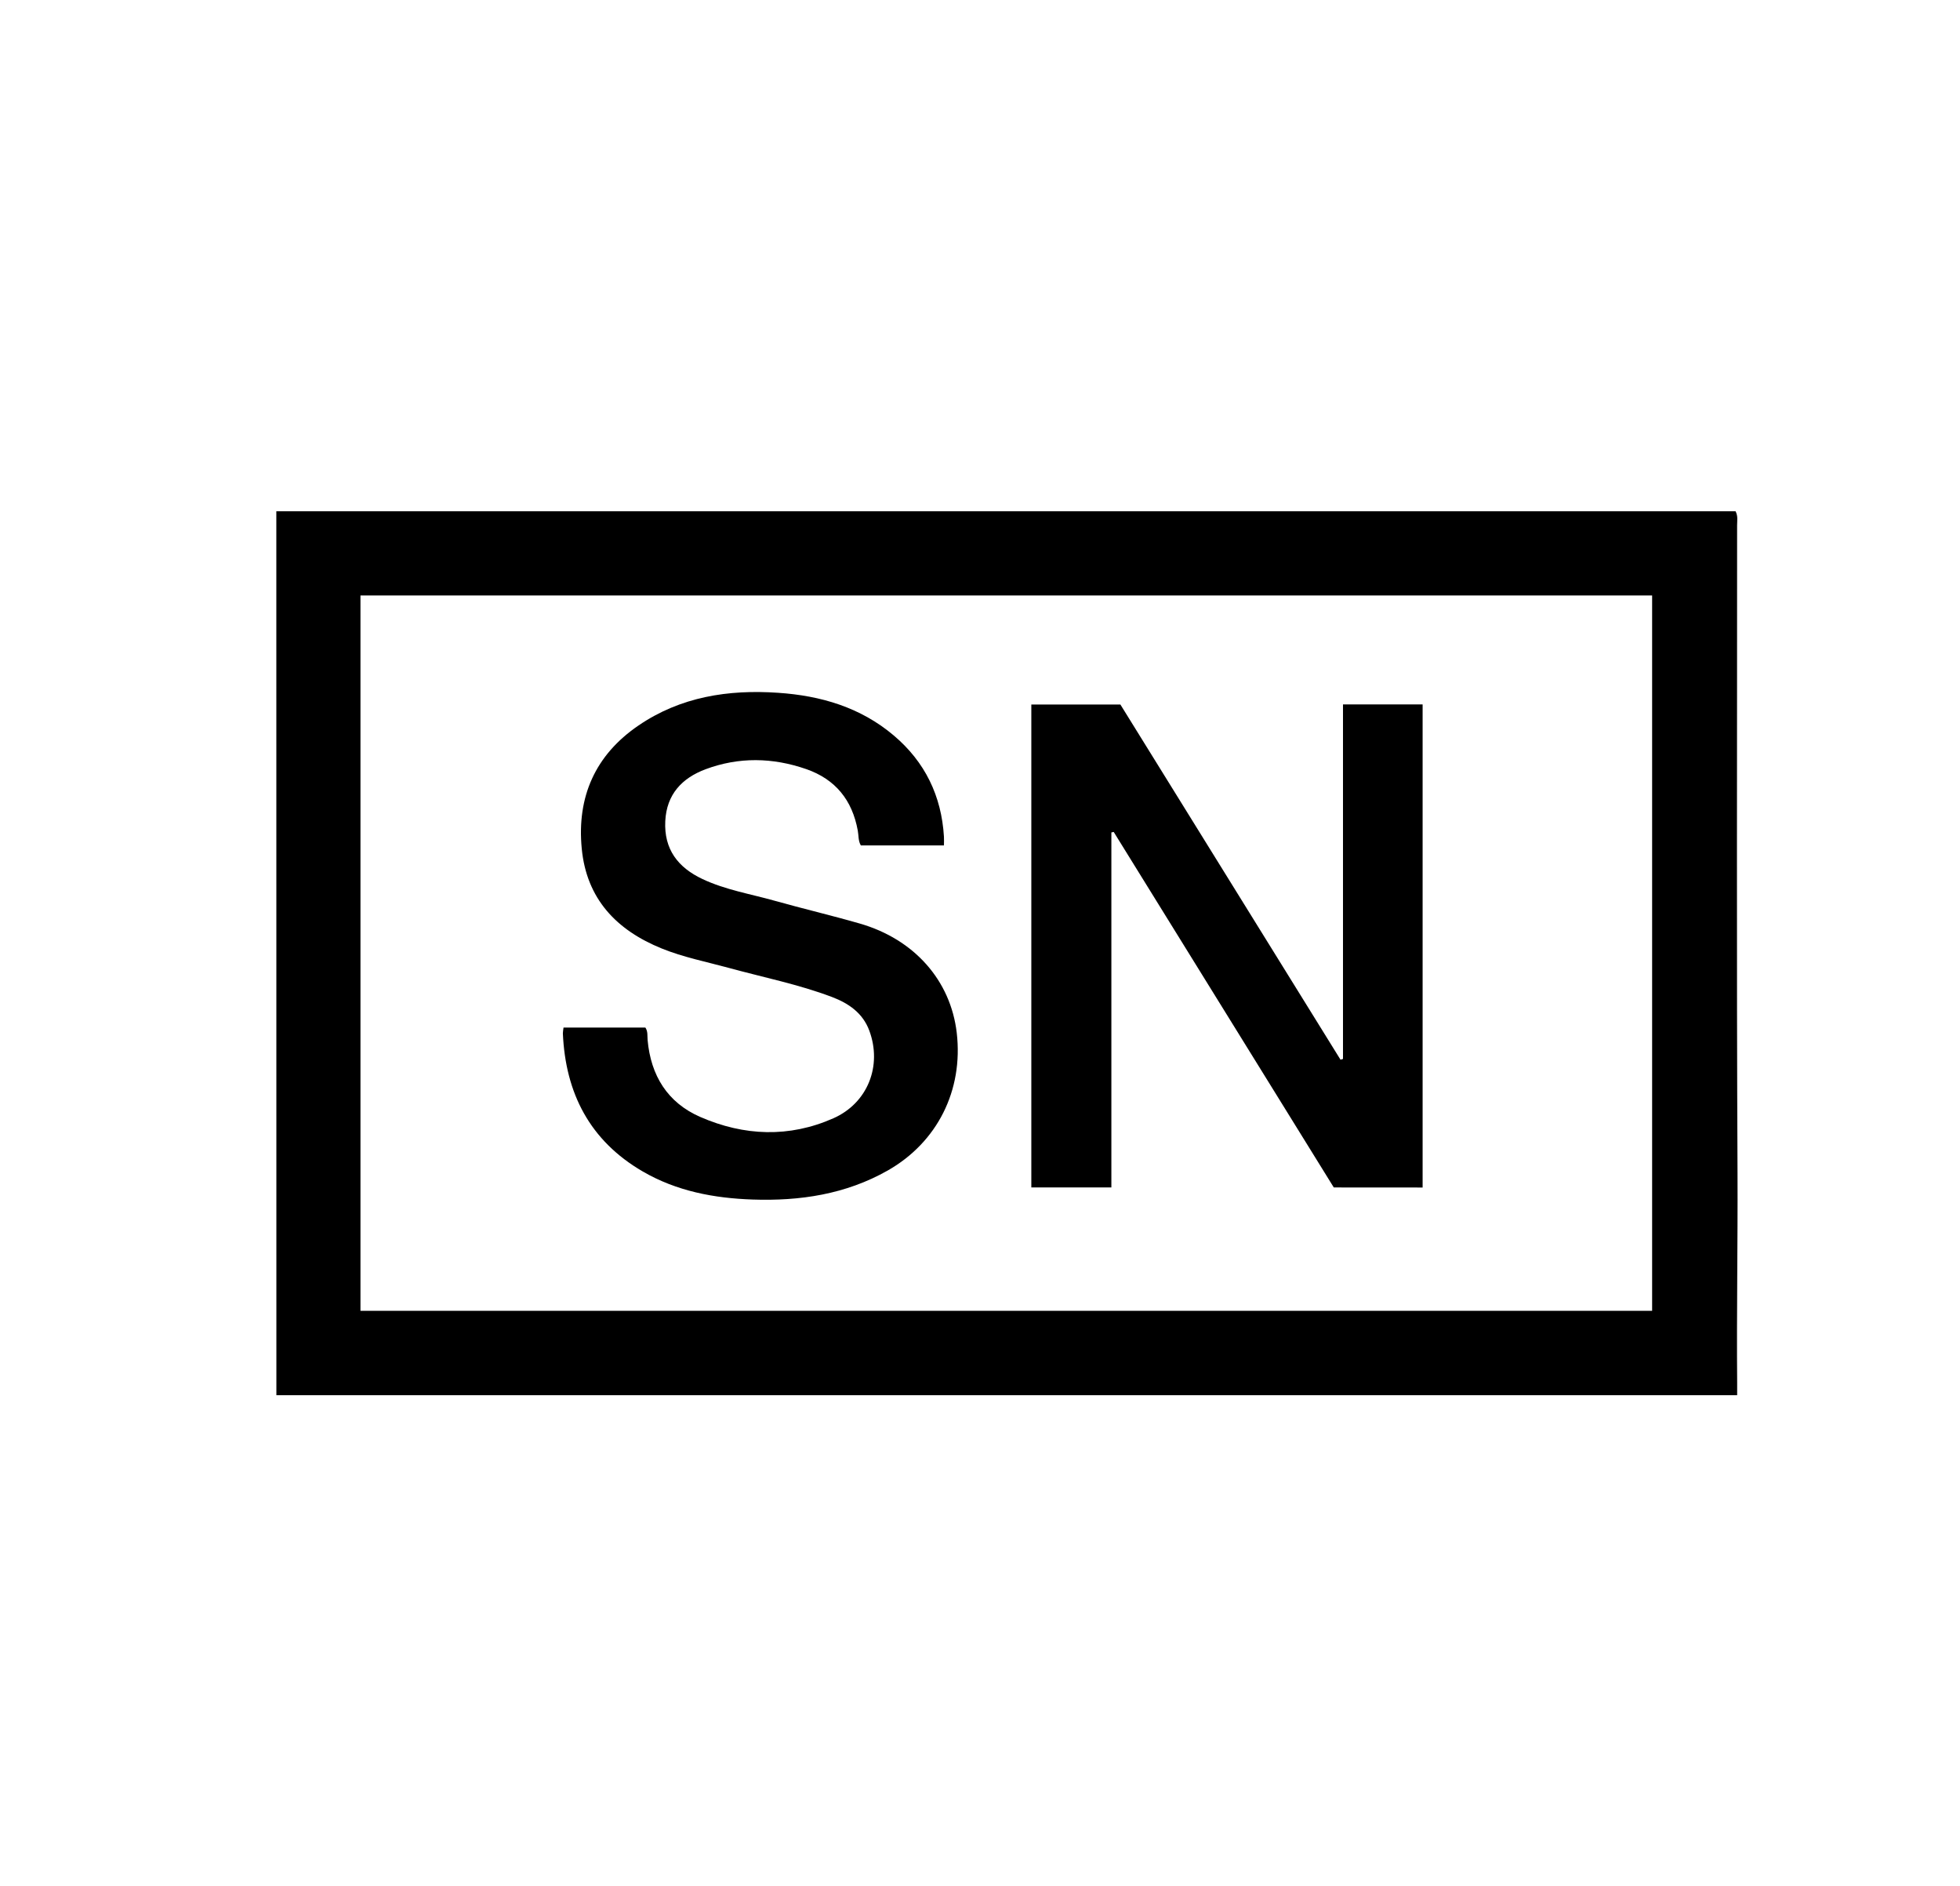
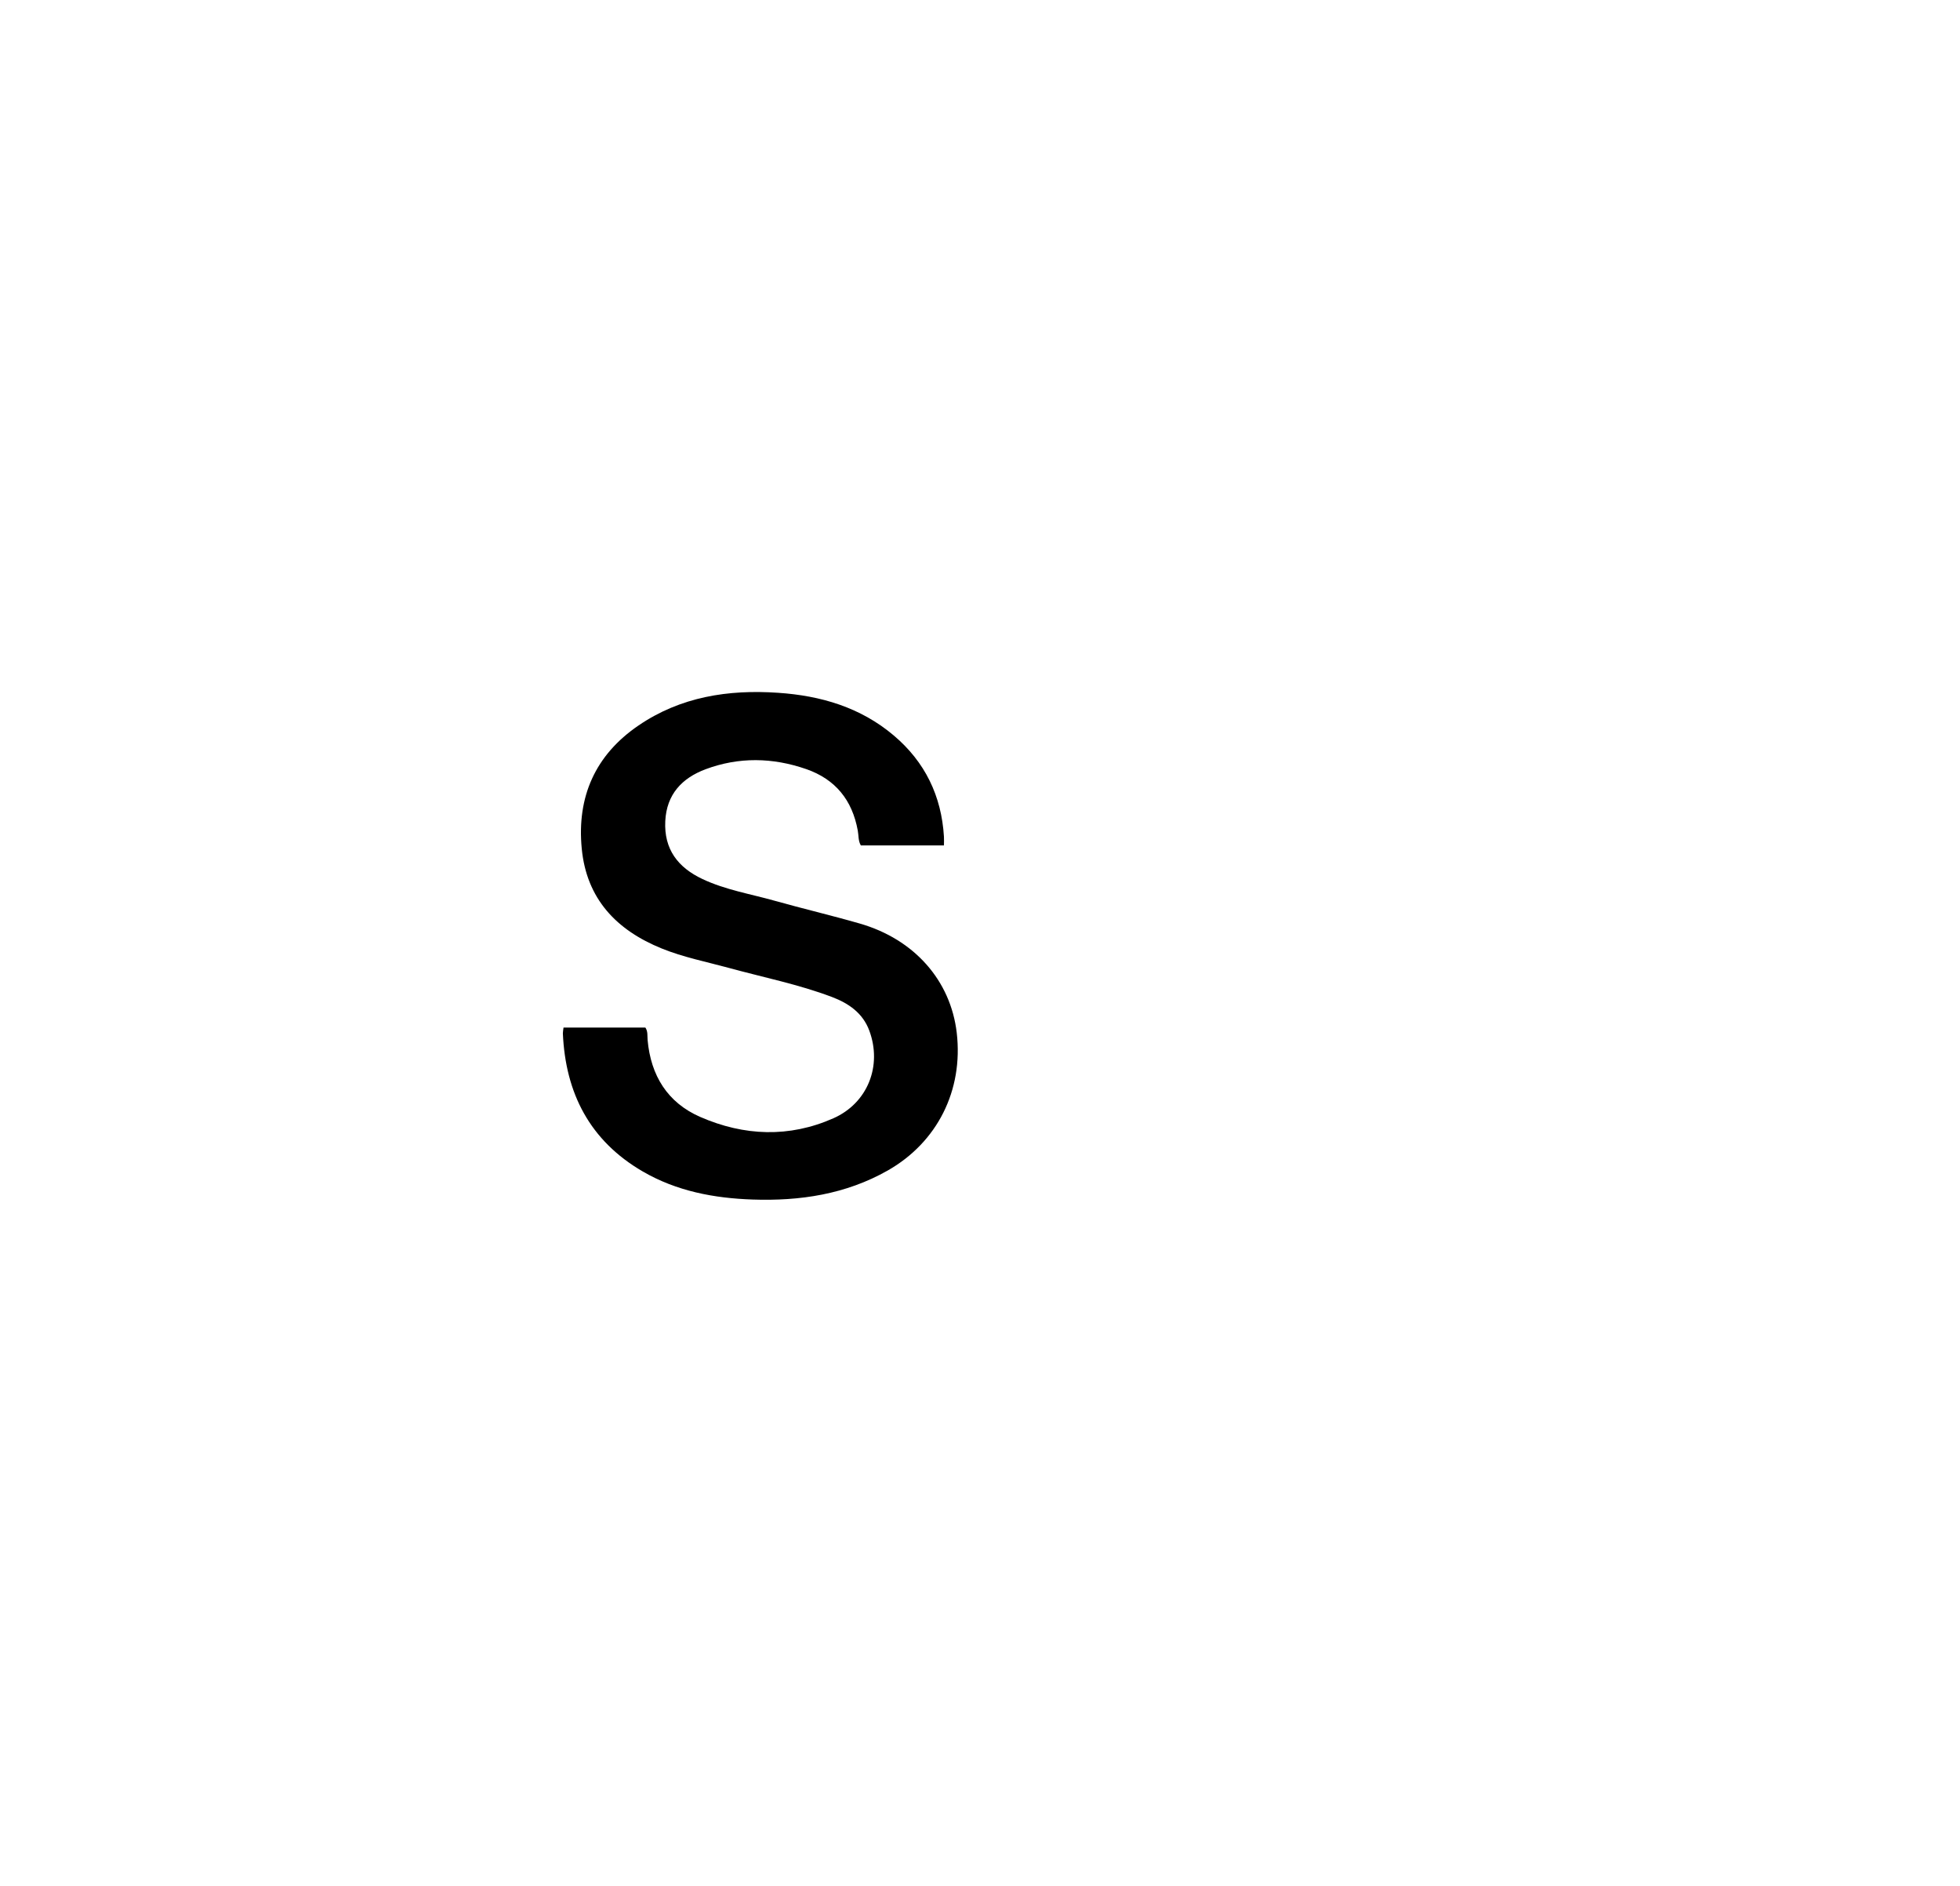
<svg xmlns="http://www.w3.org/2000/svg" version="1.1" id="Layer_1" x="0px" y="0px" viewBox="0 0 326.14 313.71" style="enable-background:new 0 0 326.14 313.71;" xml:space="preserve">
  <g>
-     <path d="M45.98,85.05c81.03,0,161.93,0,242.81,0c0.43,0.81,0.26,1.58,0.26,2.32c0.01,35.95-0.1,71.9,0.07,107.85   c0.05,11.59-0.16,23.18-0.06,34.77c0.01,0.65,0,1.3,0,2.11c-81.08,0-162.01,0-243.07,0C45.98,183.13,45.98,134.2,45.98,85.05z    M59.98,218.06c71.67,0,143.22,0,214.93,0c0-39.79,0-79.38,0-119c-71.7,0-143.27,0-214.93,0C59.98,138.8,59.98,178.45,59.98,218.06   z" />
-     <path d="M221.94,197.54c-12.18-19.67-24.4-39.4-36.62-59.14c-0.13,0.03-0.26,0.05-0.39,0.08c0,19.65,0,39.3,0,59.06   c-4.56,0-8.87,0-13.32,0c0-26.73,0-53.46,0-80.34c4.9,0,9.8,0,14.82,0c12.2,19.68,24.41,39.38,36.63,59.09   c0.14-0.04,0.28-0.09,0.41-0.13c0-19.62,0-39.23,0-58.98c4.5,0,8.8,0,13.25,0c0,26.79,0,53.52,0,80.37   C231.81,197.54,226.95,197.54,221.94,197.54z" />
    <path d="M93.77,170.94c4.57,0,9.09,0,13.62,0c0.44,0.65,0.31,1.38,0.37,2.07c0.53,5.91,3.31,10.42,8.76,12.8   c7.29,3.18,14.8,3.48,22.16,0.22c5.71-2.53,8.14-8.73,5.97-14.58c-1.08-2.92-3.43-4.54-6.2-5.59c-5.57-2.11-11.43-3.27-17.16-4.84   c-3.74-1.02-7.57-1.77-11.17-3.23c-7.53-3.05-12.52-8.25-13.32-16.63c-0.83-8.6,2.25-15.56,9.43-20.46   c7.01-4.79,14.96-6.02,23.25-5.45c7.09,0.48,13.7,2.41,19.24,7.1c5.2,4.4,7.94,10.05,8.35,16.84c0.03,0.44,0,0.89,0,1.45   c-4.67,0-9.23,0-13.83,0c-0.45-0.76-0.35-1.65-0.51-2.48c-0.92-5.05-3.71-8.53-8.59-10.22c-5.57-1.93-11.2-2.04-16.74,0.03   c-3.92,1.47-6.48,4.17-6.7,8.63c-0.23,4.7,2.13,7.72,6.18,9.63c3.81,1.8,7.98,2.48,12,3.61c4.7,1.32,9.47,2.44,14.16,3.79   c9.1,2.61,15.15,9.49,16.16,18.19c1.11,9.58-3.24,18.22-11.5,22.91c-6.99,3.96-14.6,5.09-22.47,4.82   c-6.41-0.22-12.64-1.39-18.28-4.67c-8.79-5.11-12.86-13.01-13.29-22.98C93.66,171.61,93.73,171.32,93.77,170.94z" />
  </g>
</svg>